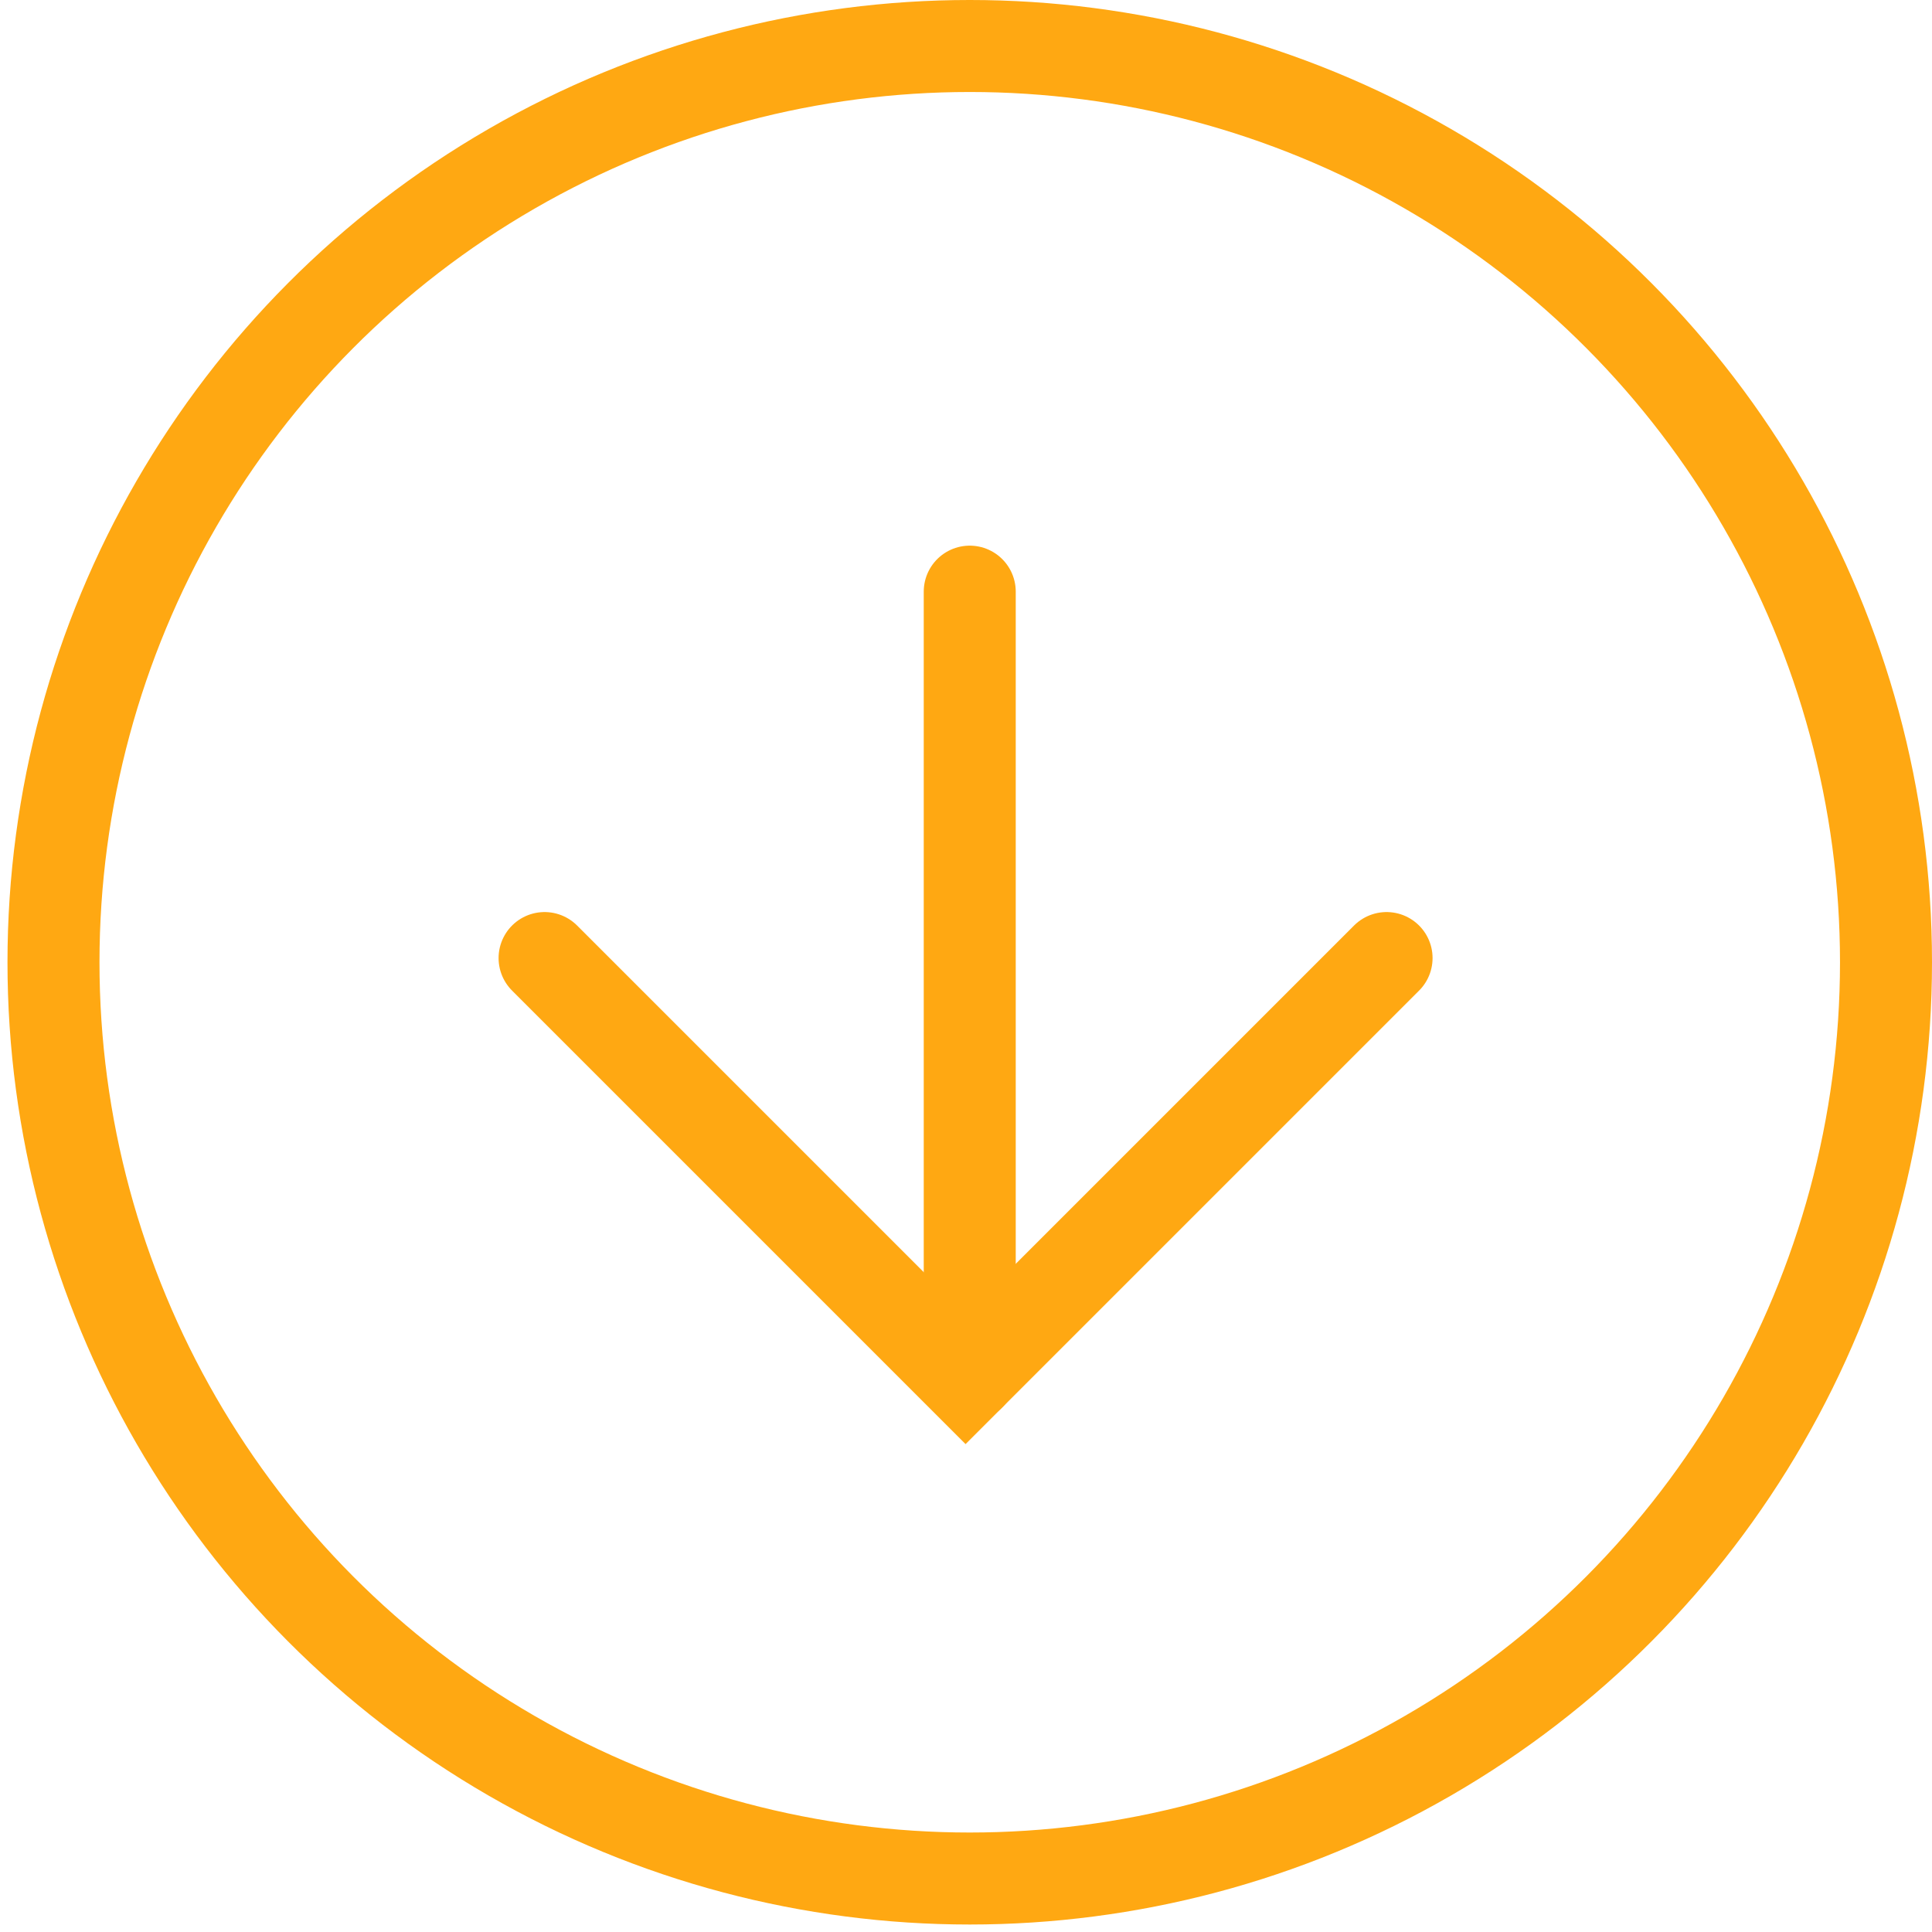
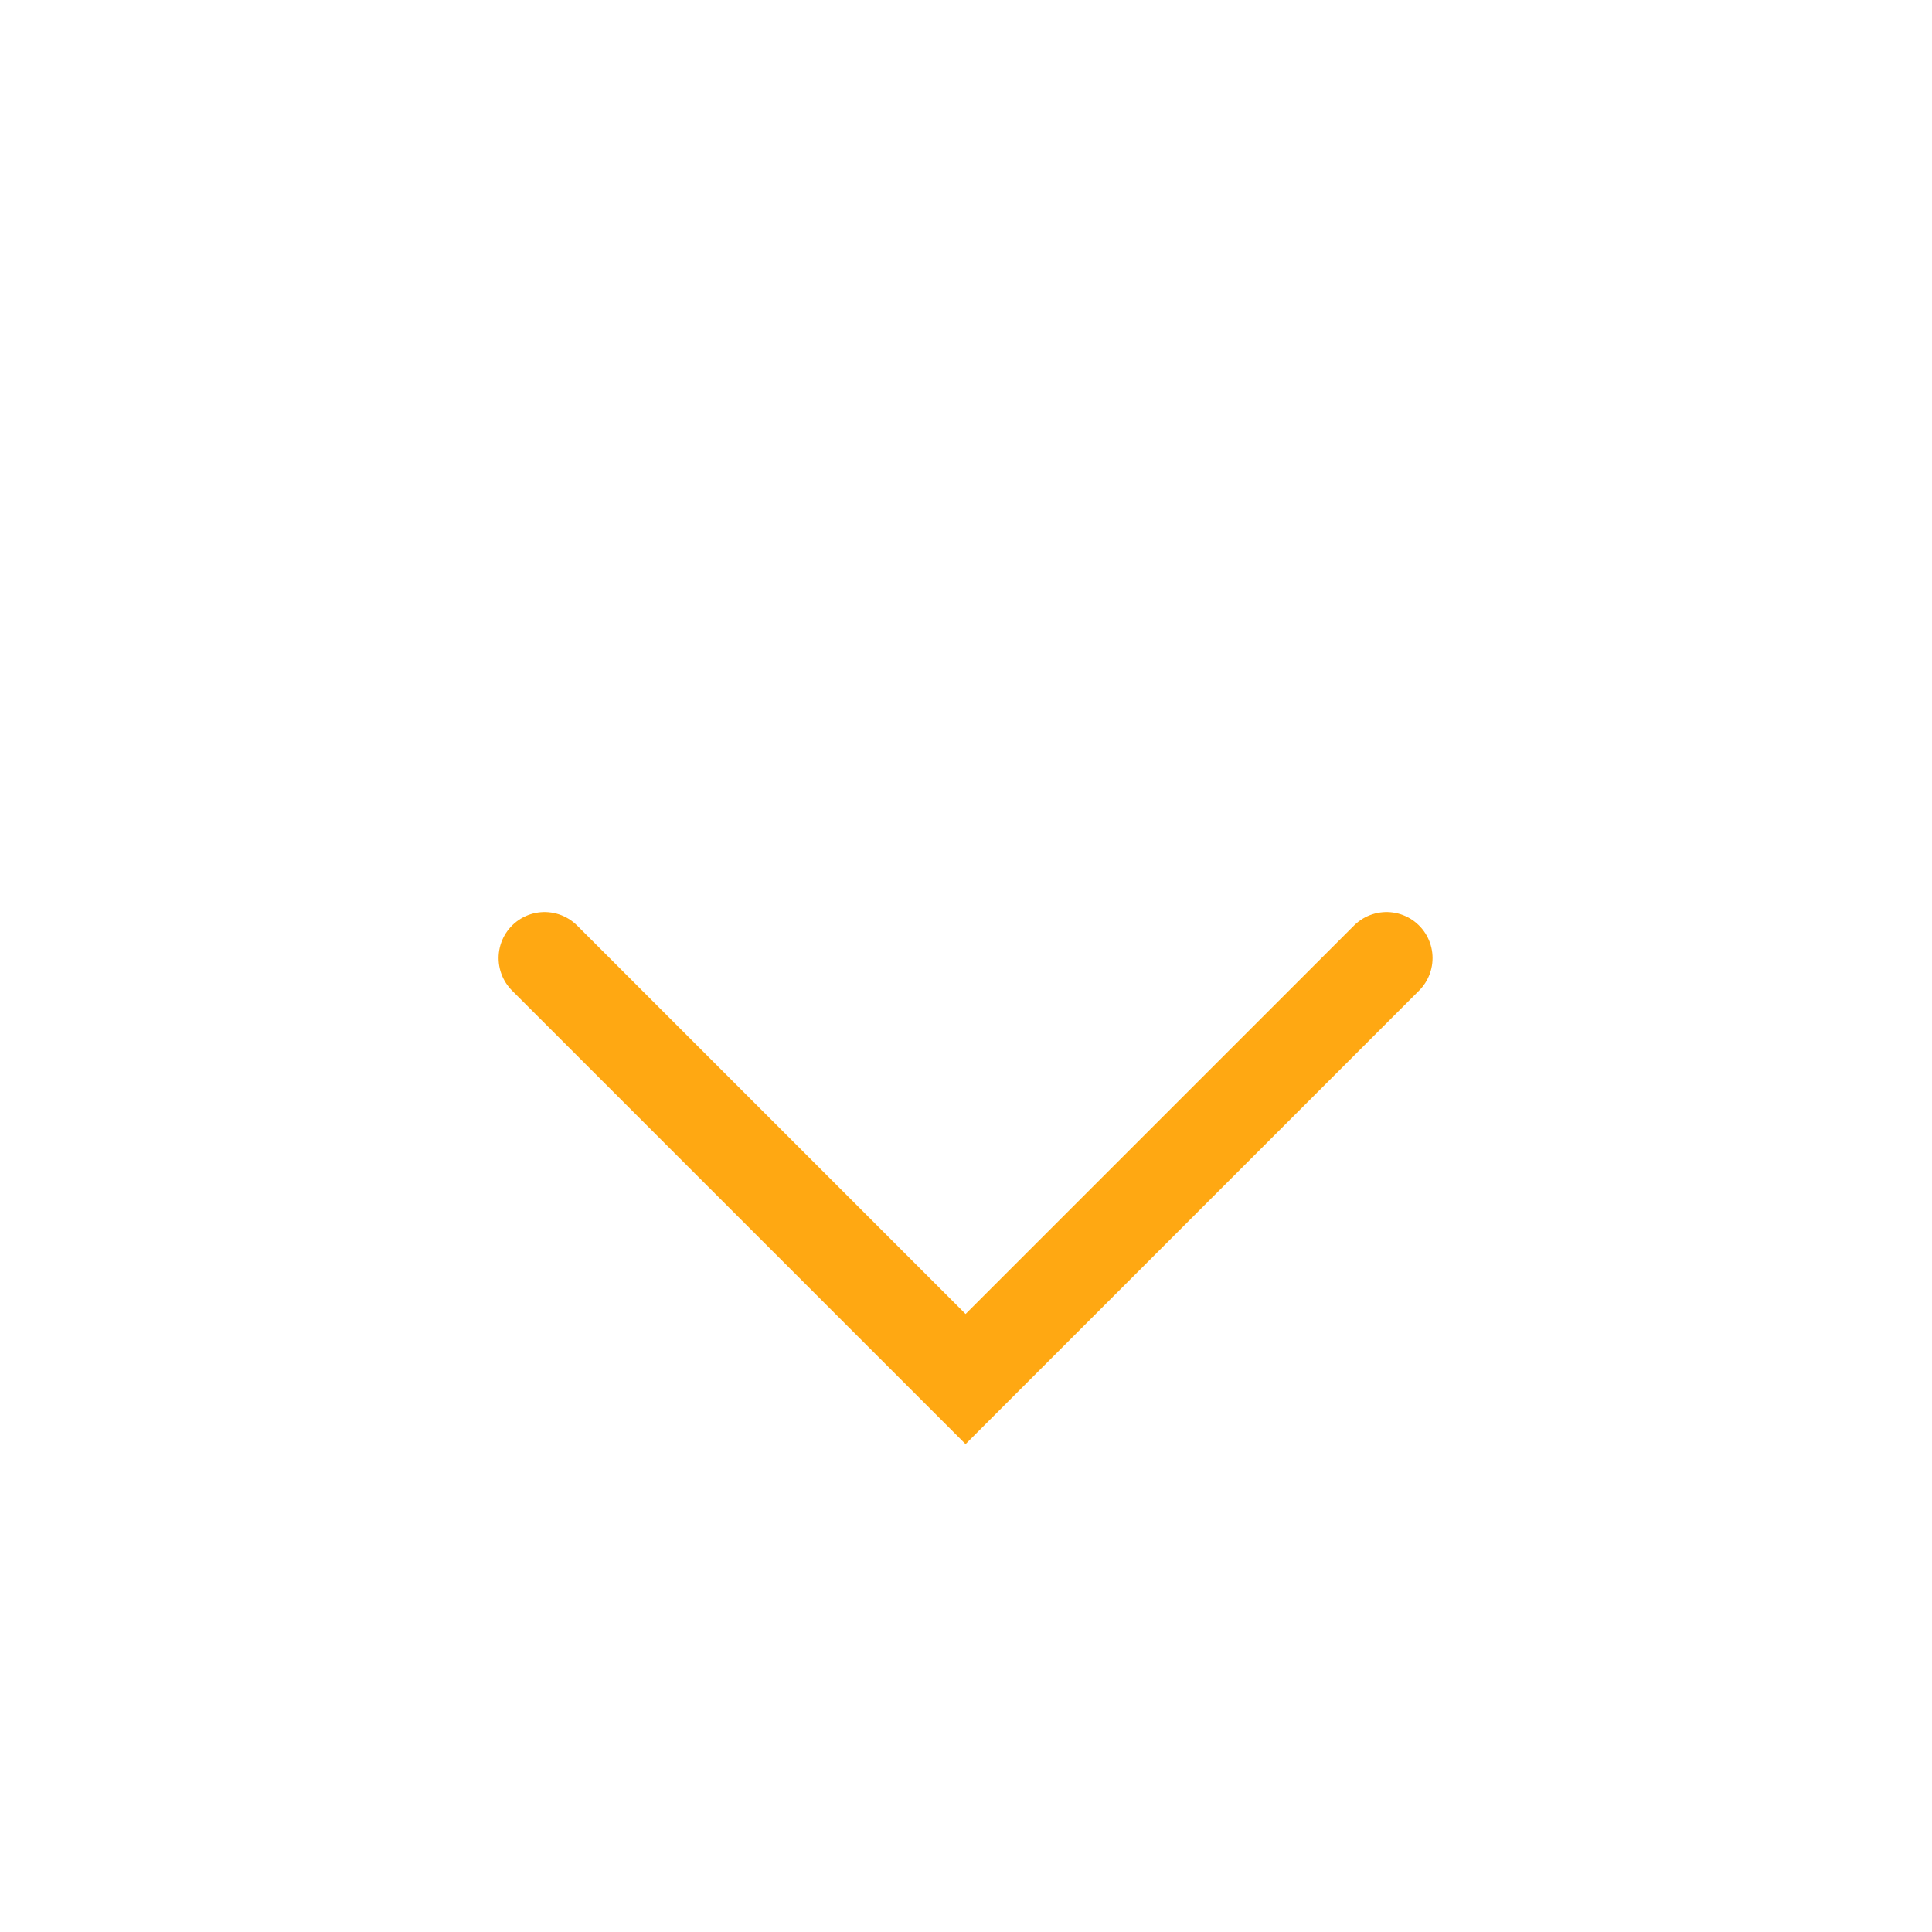
<svg xmlns="http://www.w3.org/2000/svg" width="63" height="63" viewBox="0 0 63 63" fill="none">
-   <circle cx="31.622" cy="31.378" r="29.878" stroke="#FFA812" stroke-width="3" />
  <path d="M17.758 31.241L31.486 44.969L45.214 31.241" stroke="#FFA812" stroke-width="3" stroke-linecap="round" />
-   <path d="M31.622 44.833V19.293" stroke="#FFA812" stroke-width="3" stroke-linecap="round" />
</svg>